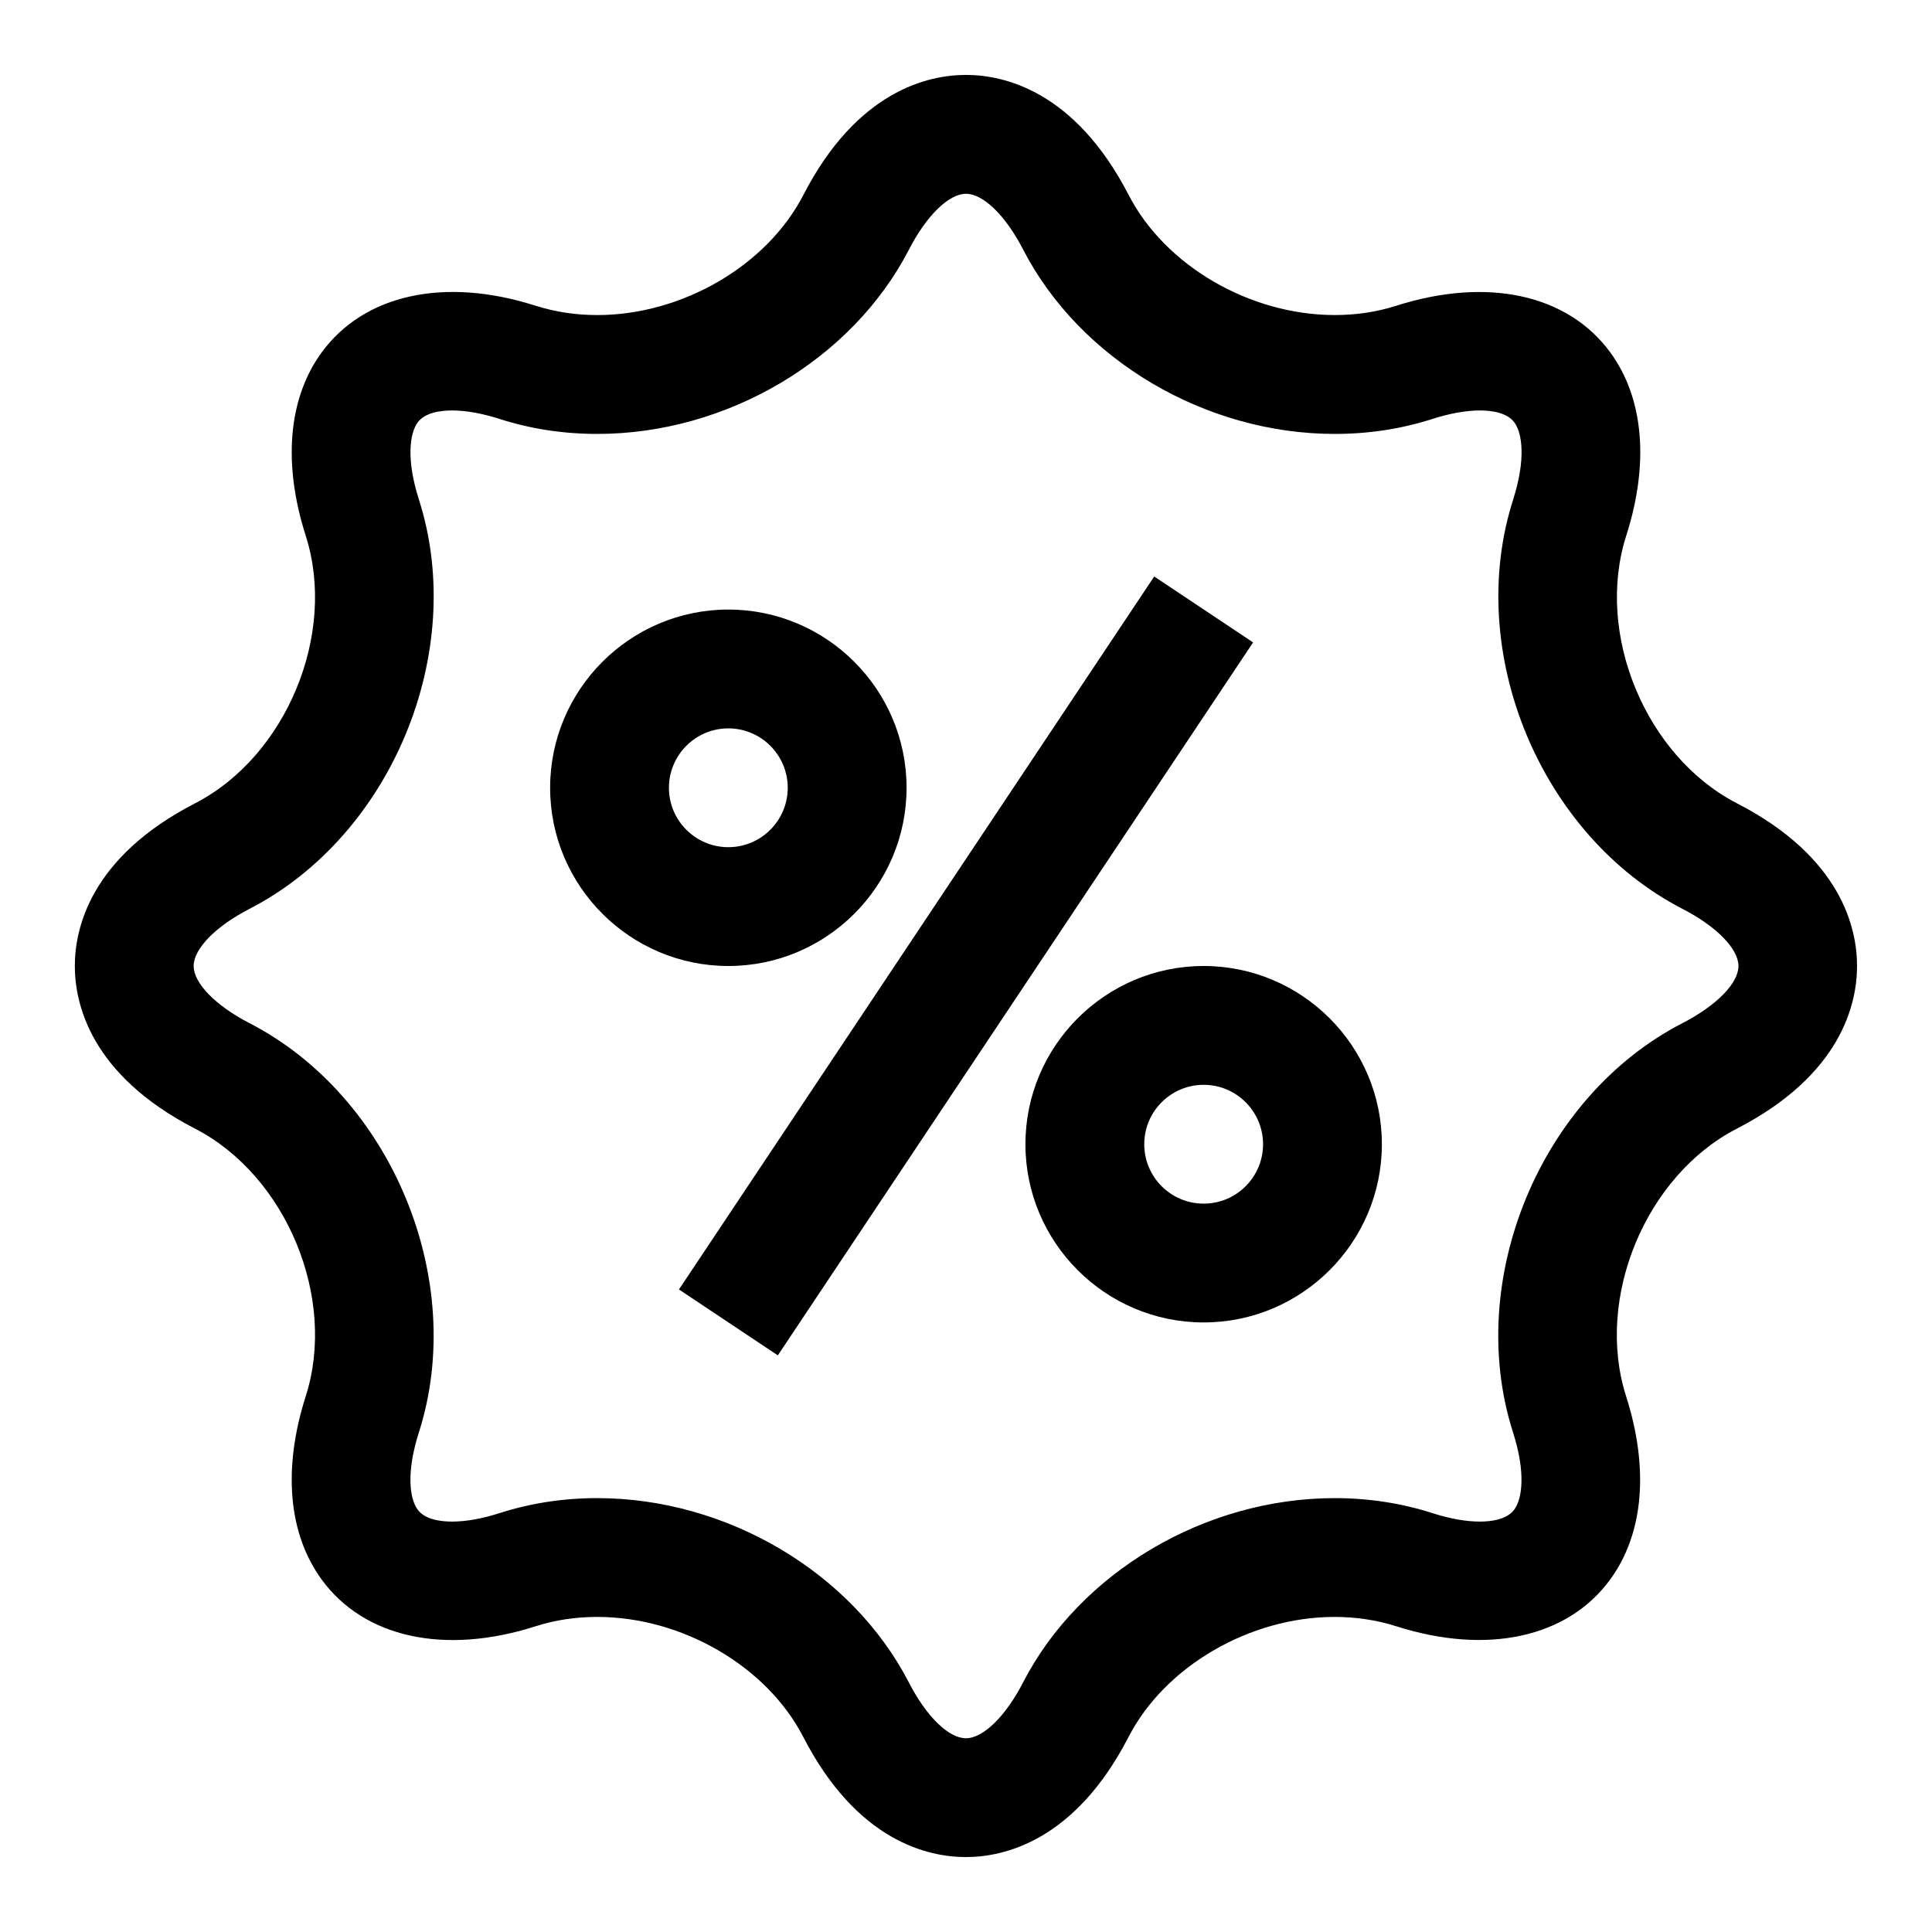
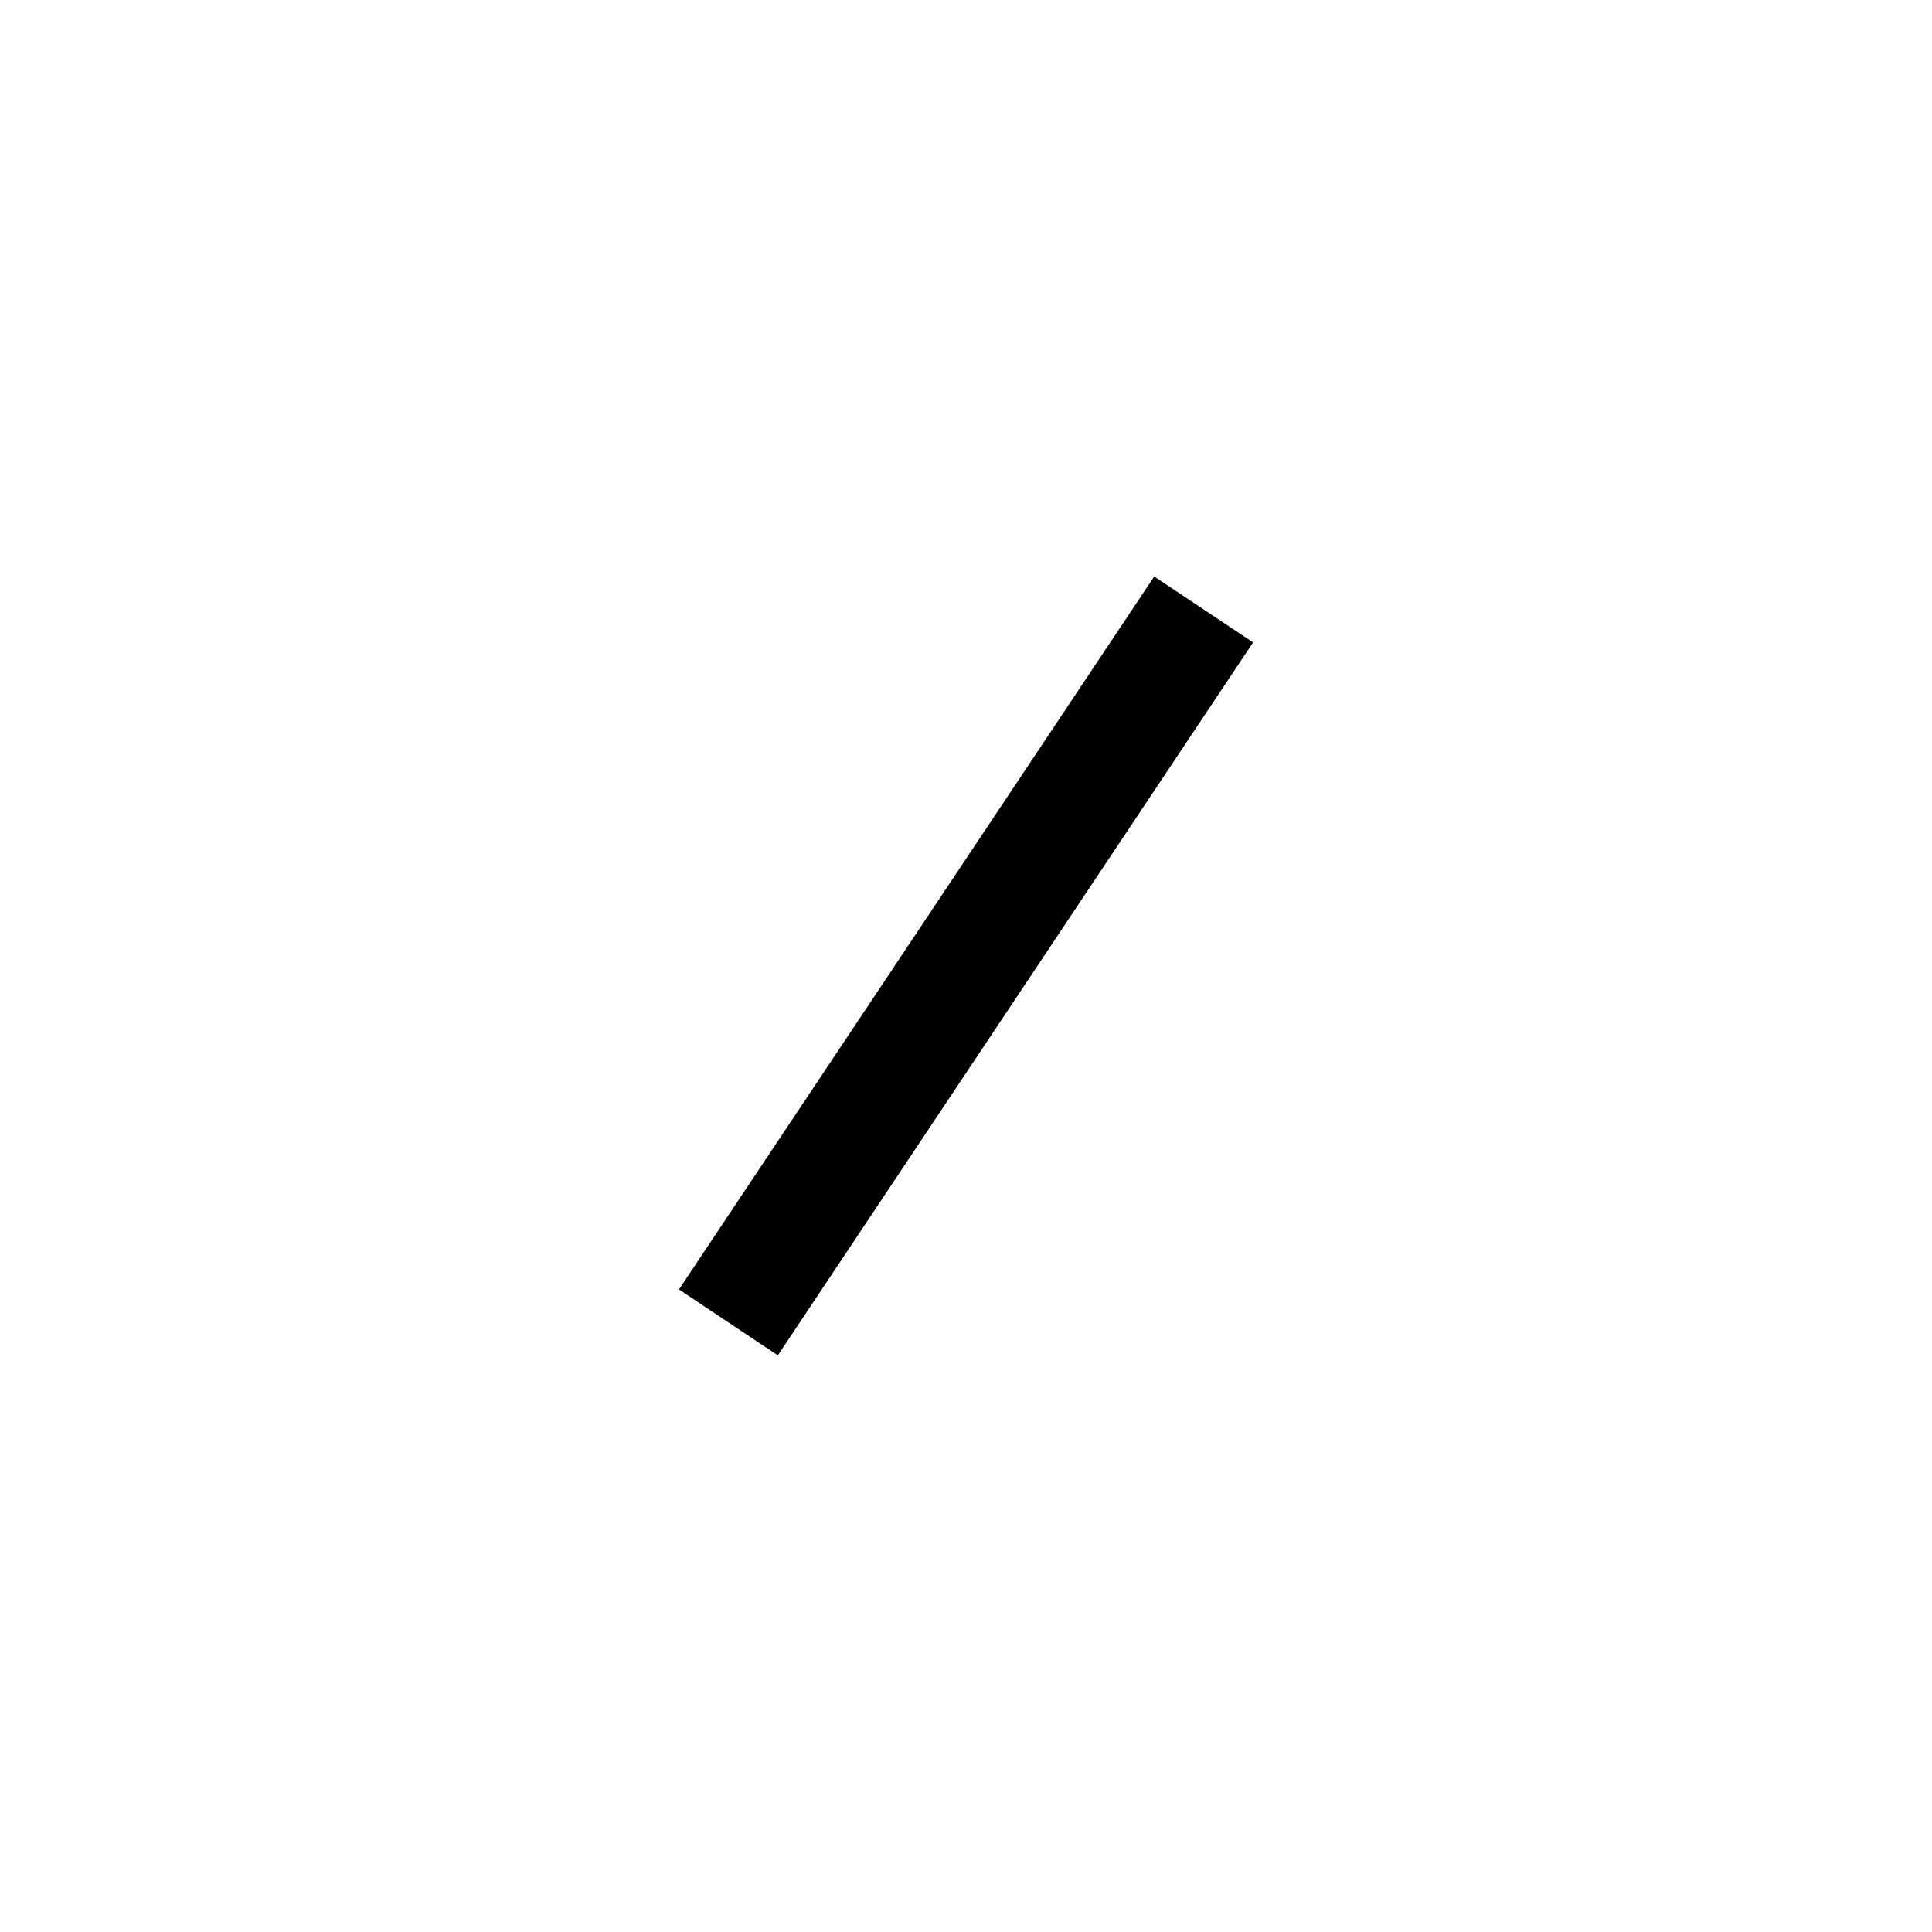
<svg xmlns="http://www.w3.org/2000/svg" fill="#000000" width="800px" height="800px" version="1.1" viewBox="144 144 512 512">
  <g>
-     <path d="m604.32 356.89c-24.215-12.469-37.66-44.934-29.363-70.879 6.156-19.223 4.66-36.465-4.203-48.602-11.18-15.32-32.434-20.121-56.758-12.375-5.117 1.637-10.598 2.457-16.262 2.457-22.5 0-44.949-13.066-54.617-31.805-14.297-27.691-33.156-31.832-43.121-31.832s-28.844 4.141-43.105 31.836c-9.668 18.719-32.117 31.805-54.617 31.805-5.684 0-11.148-0.836-16.281-2.457-24.309-7.781-45.578-2.949-56.758 12.371-8.848 12.121-10.344 29.395-4.203 48.602 8.297 25.945-5.133 58.41-29.348 70.879-27.711 14.281-31.852 33.125-31.852 43.109 0 9.98 4.141 28.828 31.852 43.105 24.215 12.469 37.645 44.934 29.348 70.879-6.141 19.207-4.644 36.465 4.203 48.602 11.18 15.336 32.449 20.168 56.773 12.375 5.117-1.637 10.578-2.457 16.262-2.457 22.5 0 44.949 13.066 54.602 31.805 14.281 27.711 33.141 31.836 43.105 31.836 9.965 0 28.828-4.141 43.105-31.836 9.652-18.719 32.117-31.805 54.617-31.805 5.668 0 11.148 0.836 16.262 2.457 24.324 7.762 45.578 2.945 56.758-12.375 8.863-12.137 10.344-29.395 4.203-48.602-8.281-25.945 5.148-58.41 29.363-70.879 27.711-14.281 31.852-33.125 31.852-43.105 0.004-9.984-4.121-28.828-31.816-43.109zm-14.422 58.238c-37.707 19.398-57.859 68.047-44.934 108.46 3.434 10.738 2.426 17.586 0.348 20.453-1.938 2.644-6.047 3.195-9.133 3.195-3.668 0-7.918-0.754-12.609-2.25-8.203-2.644-16.926-3.969-25.867-3.969-34.336 0-67.512 19.633-82.594 48.871-4.629 8.973-10.562 14.77-15.129 14.77s-10.5-5.793-15.113-14.77c-15.082-29.223-48.27-48.871-82.594-48.871-8.941 0-17.648 1.324-25.867 3.969-4.691 1.496-8.926 2.25-12.609 2.25-3.102 0-7.211-0.551-9.133-3.195-2.078-2.867-3.086-9.715 0.348-20.453 12.91-40.398-7.227-89.047-44.934-108.46-8.945-4.629-14.758-10.566-14.758-15.129 0-4.566 5.809-10.5 14.77-15.129 37.707-19.398 57.844-68.047 44.934-108.46-3.434-10.723-2.426-17.59-0.348-20.438 1.938-2.644 6.031-3.195 9.133-3.195 3.668 0 7.918 0.754 12.594 2.25 8.219 2.644 16.926 3.969 25.883 3.969 34.32 0 67.527-19.633 82.609-48.871 4.613-8.973 10.547-14.77 15.113-14.77 4.566 0 10.5 5.793 15.129 14.77 15.082 29.223 48.254 48.871 82.594 48.871 8.926 0 17.648-1.324 25.867-3.969 4.691-1.496 8.926-2.25 12.609-2.25 3.086 0 7.195 0.551 9.133 3.195 2.078 2.852 3.07 9.715-0.348 20.453-12.926 40.398 7.227 89.047 44.934 108.46 8.973 4.629 14.785 10.562 14.785 15.129 0.004 4.562-5.836 10.484-14.812 15.113z" />
    <path d="m323.93 485.72 125.95-188.94 26.203 17.465-125.95 188.94z" />
-     <path d="m384.25 352.77c0-26.039-21.191-47.23-47.23-47.23-26.039 0-47.23 21.191-47.23 47.23s21.191 47.23 47.23 47.23c26.039 0.004 47.23-21.188 47.23-47.23zm-62.977 0c0-8.691 7.07-15.742 15.742-15.742 8.676 0 15.742 7.055 15.742 15.742 0 8.691-7.07 15.742-15.742 15.742-8.672 0.004-15.742-7.051-15.742-15.742z" />
-     <path d="m462.98 400c-26.039 0-47.23 21.191-47.23 47.23 0 26.039 21.191 47.23 47.23 47.23 26.039 0 47.23-21.191 47.23-47.23 0-26.039-21.191-47.23-47.23-47.23zm0 62.977c-8.691 0-15.742-7.055-15.742-15.742 0-8.691 7.055-15.742 15.742-15.742 8.691 0 15.742 7.055 15.742 15.742s-7.055 15.742-15.742 15.742z" />
  </g>
</svg>